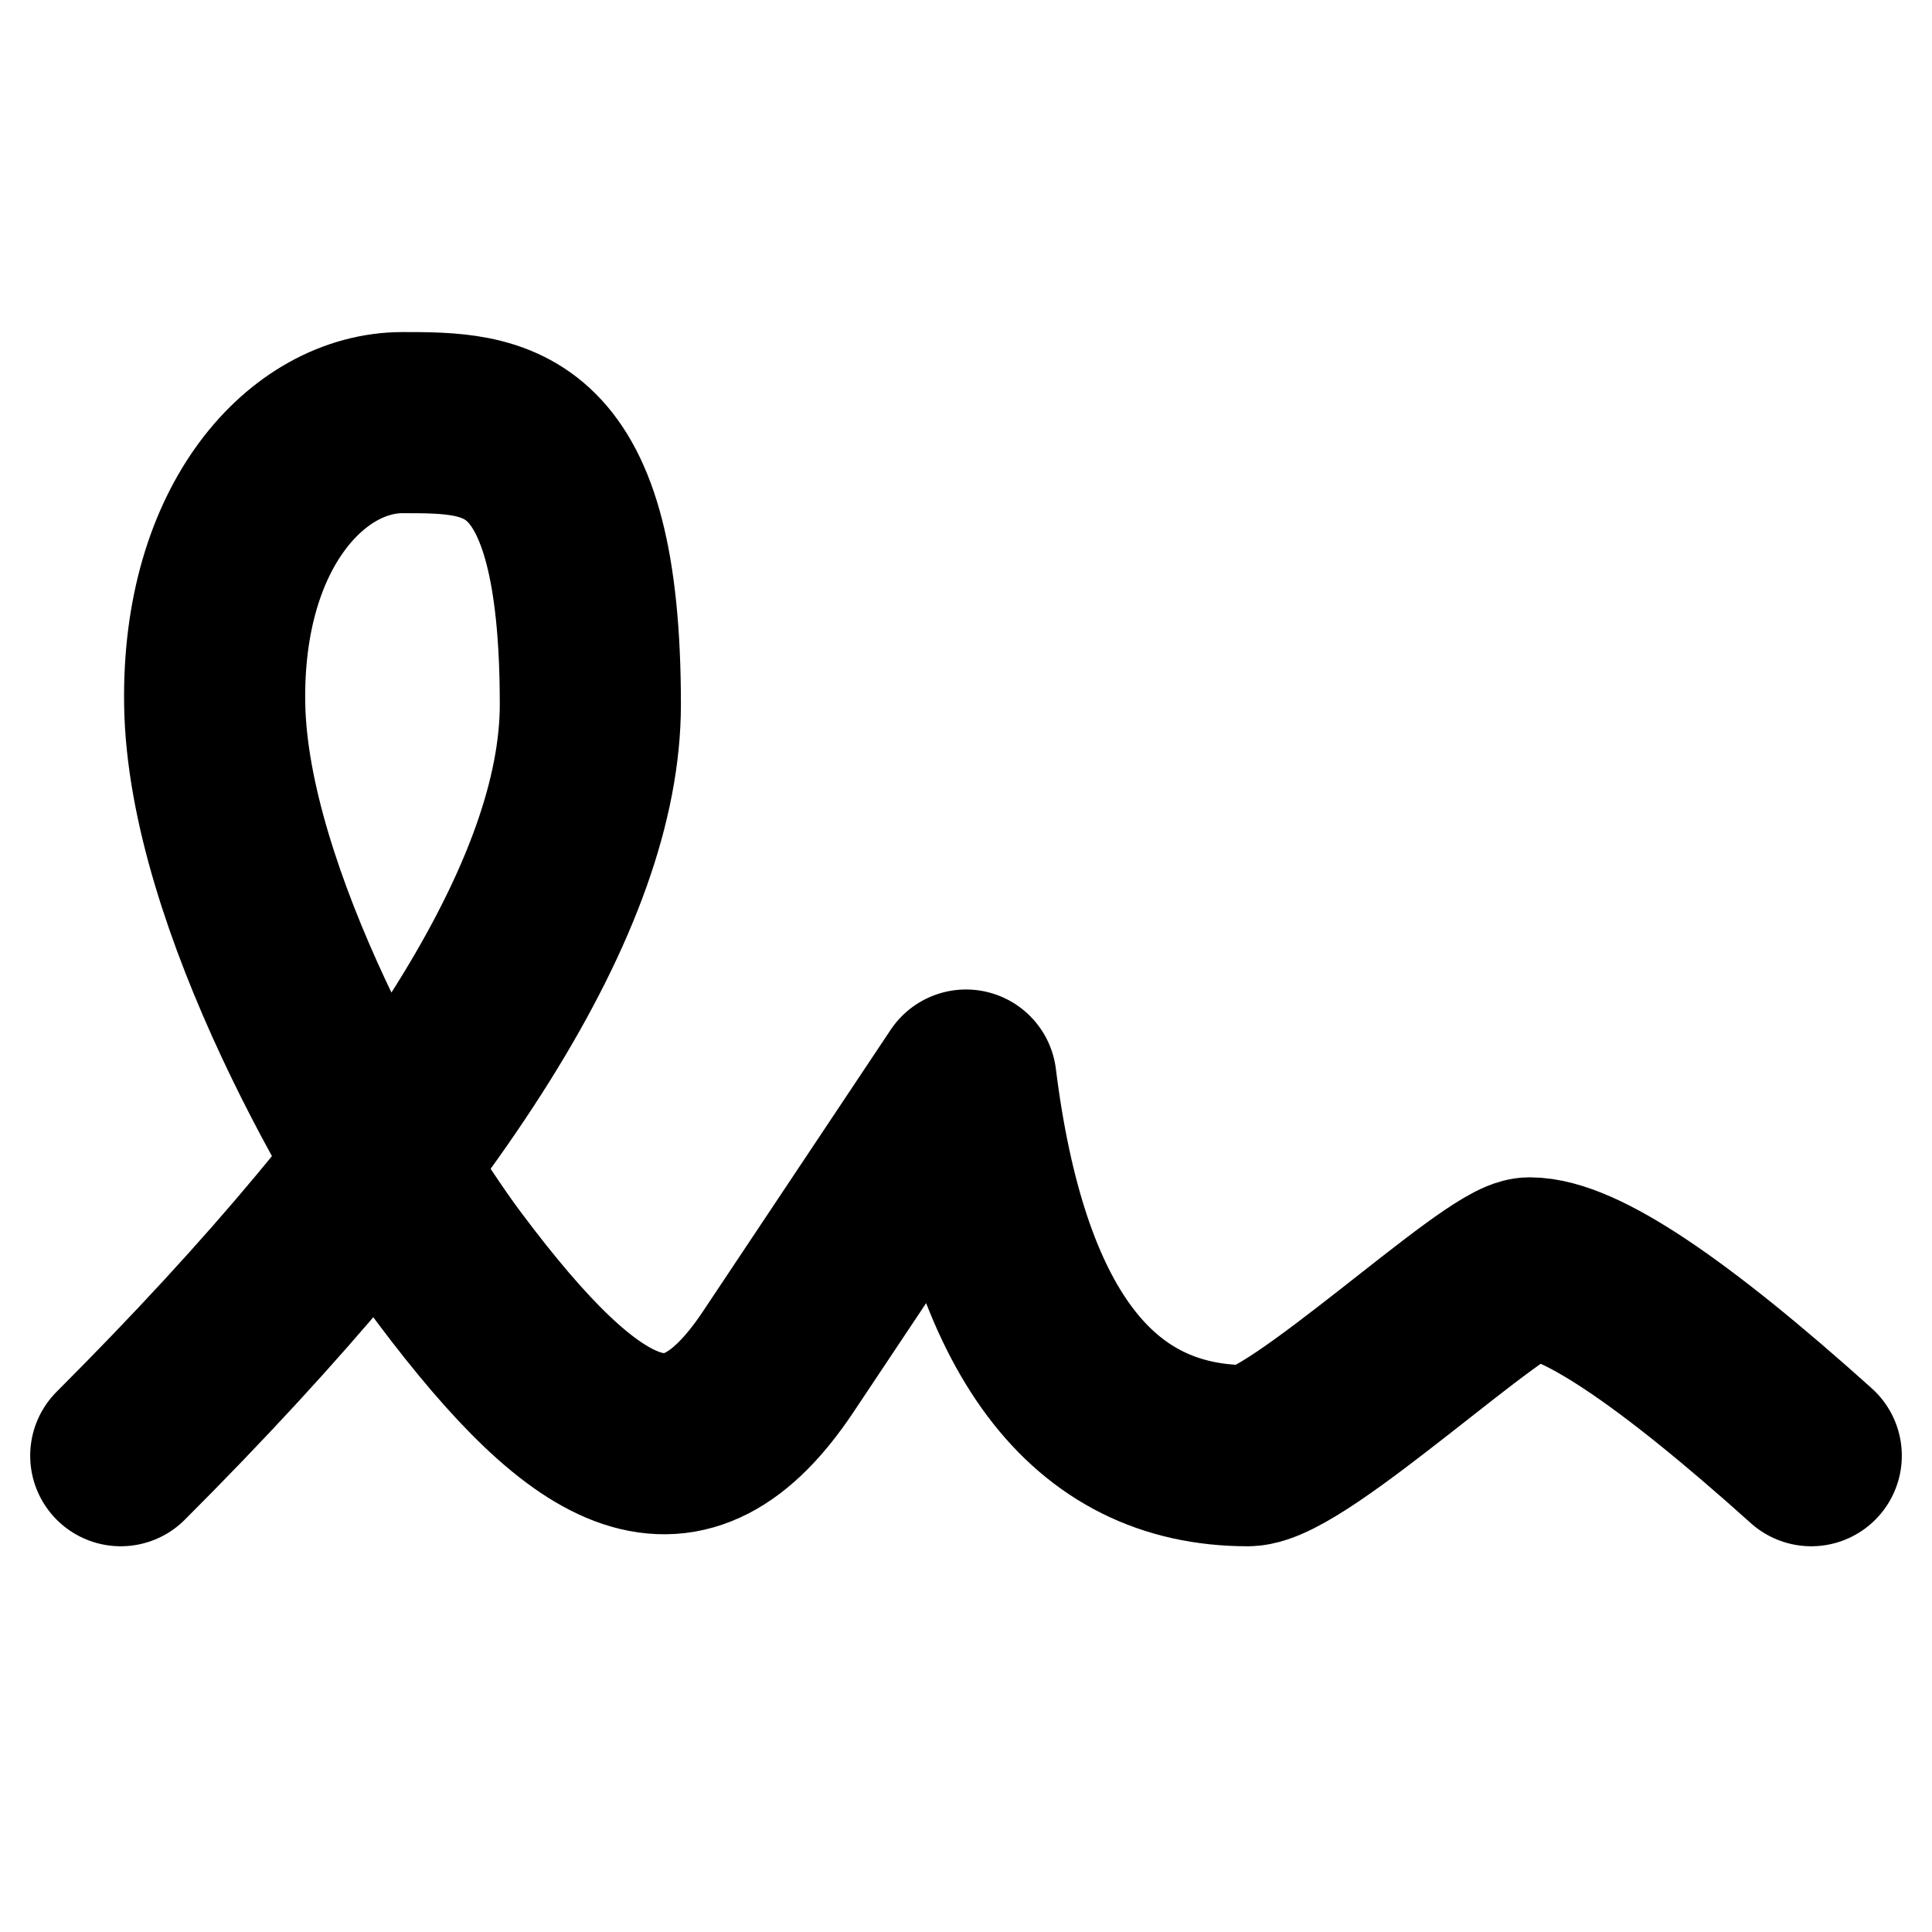
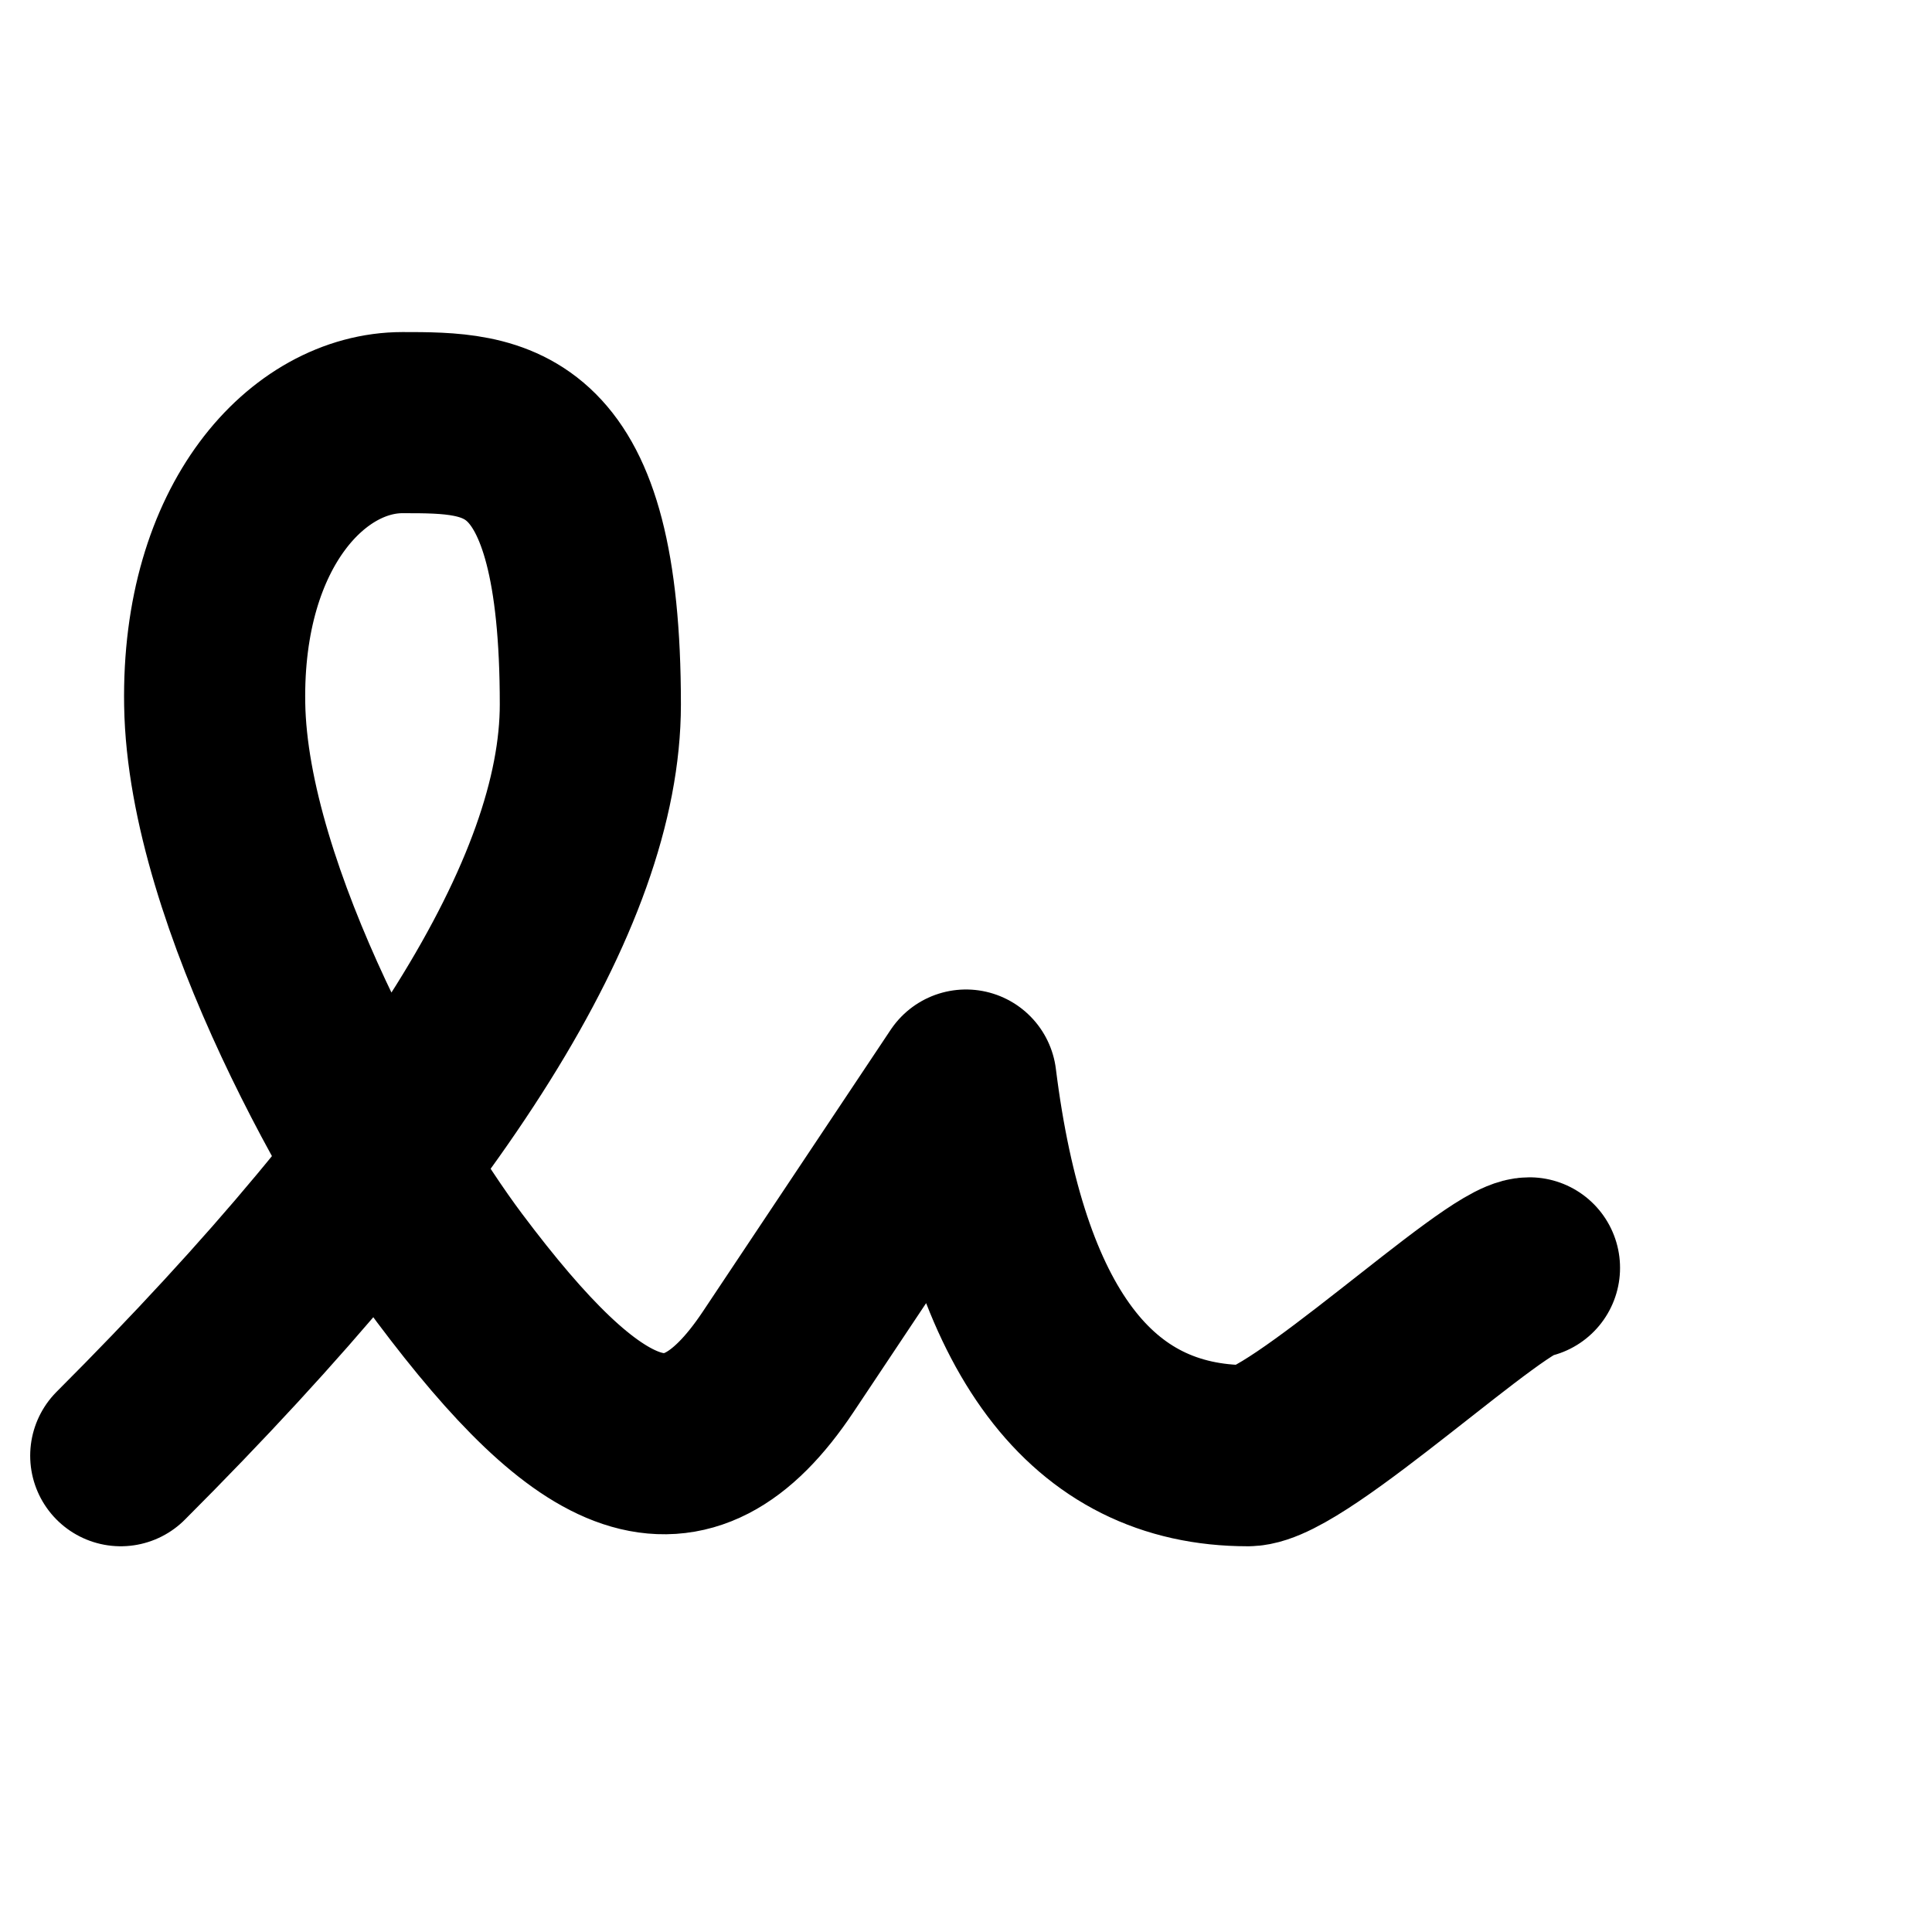
<svg xmlns="http://www.w3.org/2000/svg" width="32" height="32" viewBox="0 0 32 32" fill="none">
-   <path d="M2 24.111C7.185 18.926 9.778 14.778 9.778 11.667C9.778 7 8.222 7 6.667 7C5.111 7 3.506 8.688 3.556 11.667C3.608 14.852 6.135 19.253 7.444 21C9.778 24.111 11.333 24.889 12.889 22.556L16 17.889C16.518 22.038 18.074 24.111 20.667 24.111C21.491 24.111 24.772 21 25.333 21C26.138 21 27.693 22.038 30 24.111" stroke="black" stroke-width="3" stroke-linecap="round" stroke-linejoin="round" />
+   <path d="M2 24.111C7.185 18.926 9.778 14.778 9.778 11.667C9.778 7 8.222 7 6.667 7C5.111 7 3.506 8.688 3.556 11.667C3.608 14.852 6.135 19.253 7.444 21C9.778 24.111 11.333 24.889 12.889 22.556L16 17.889C16.518 22.038 18.074 24.111 20.667 24.111C21.491 24.111 24.772 21 25.333 21" stroke="black" stroke-width="3" stroke-linecap="round" stroke-linejoin="round" />
</svg>